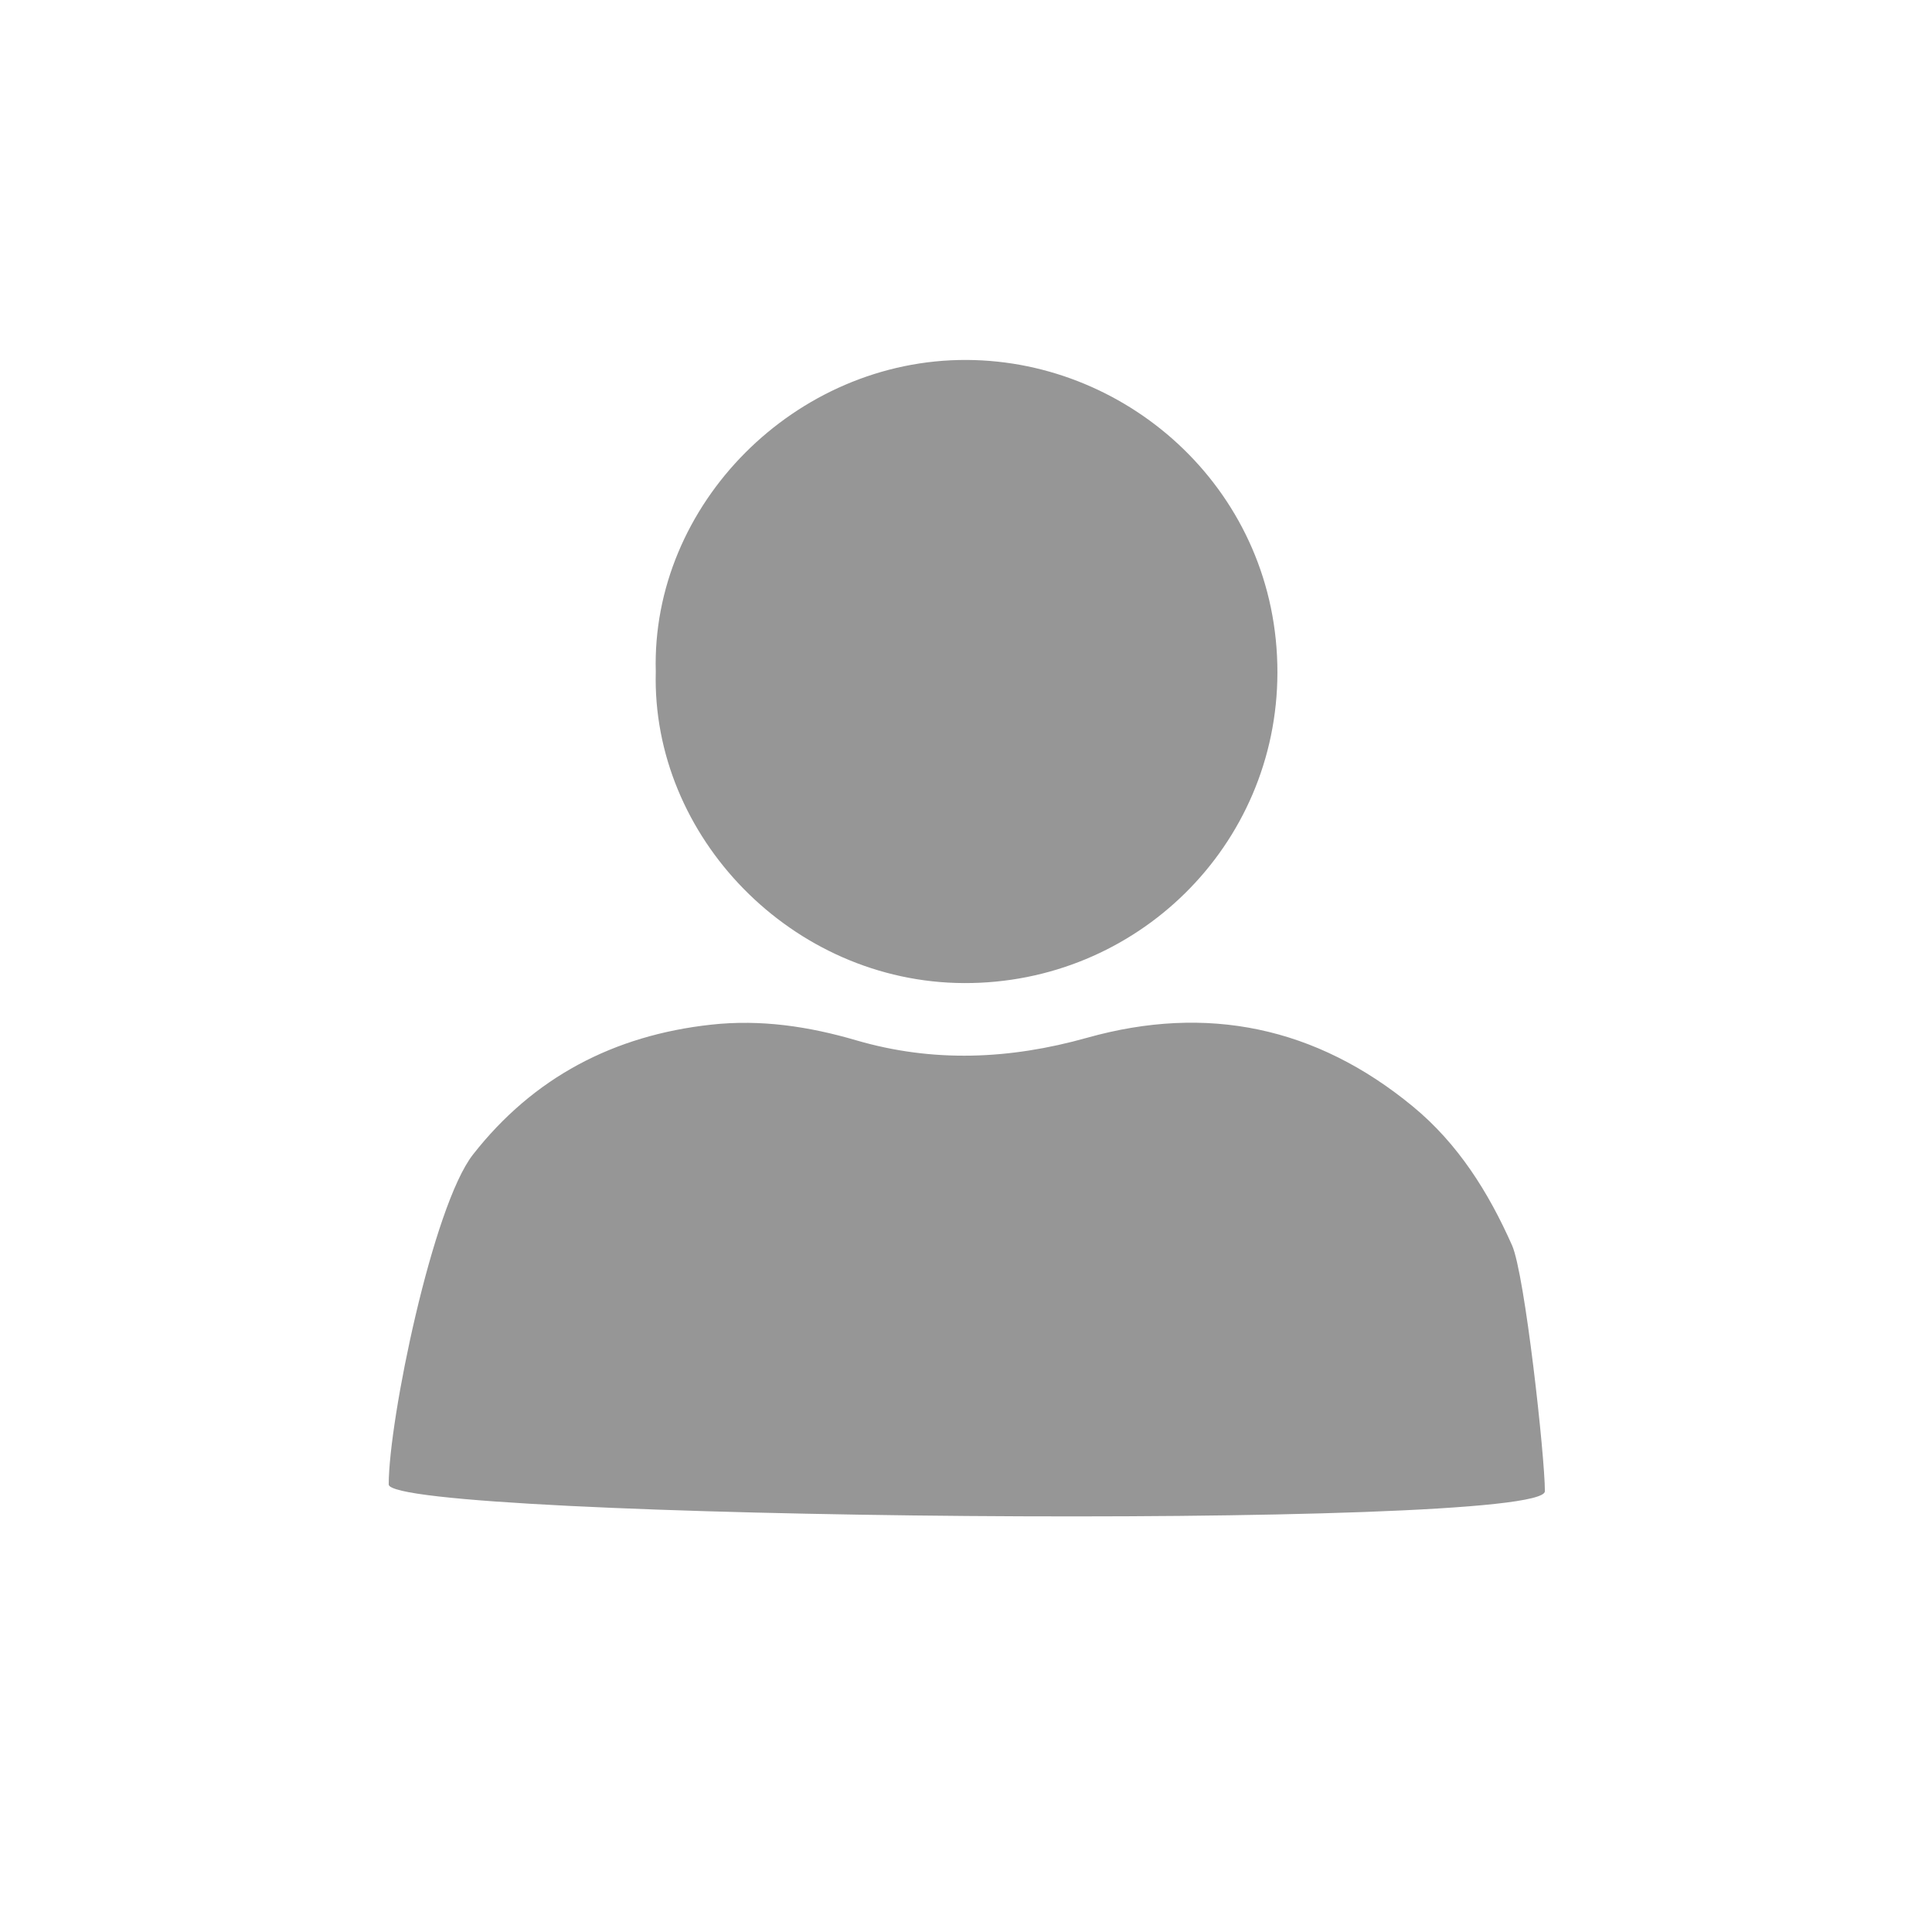
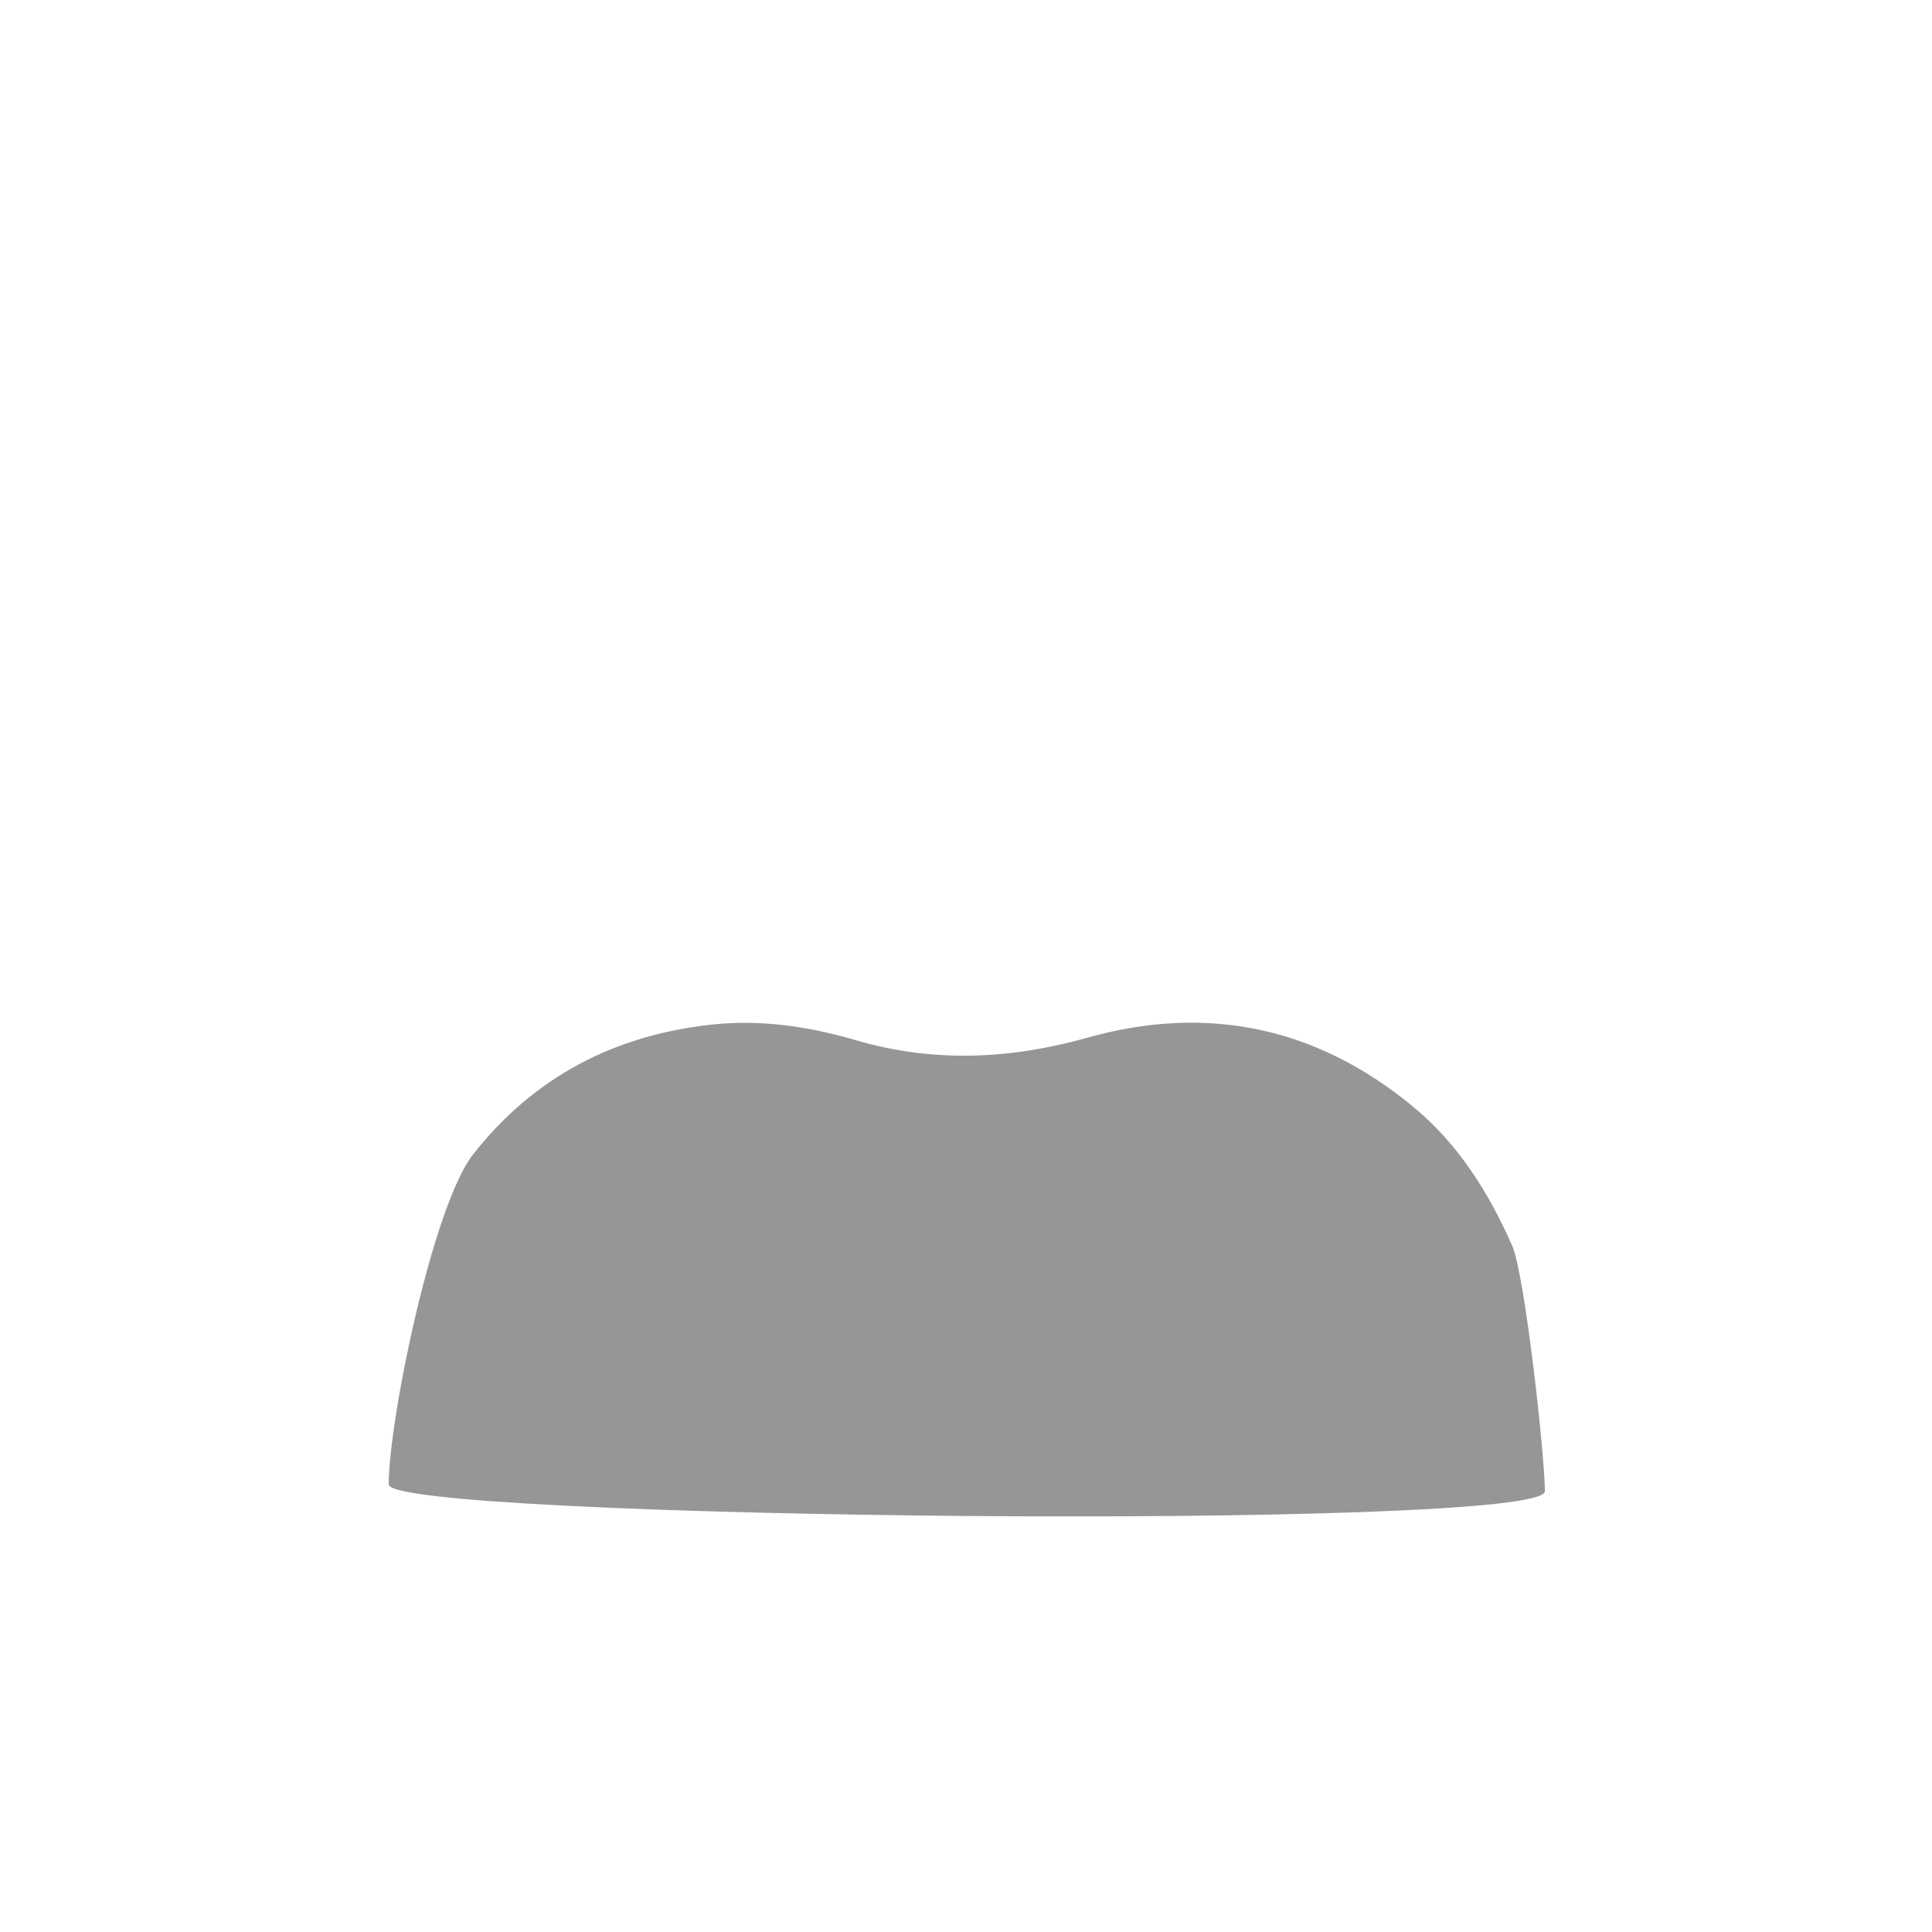
<svg xmlns="http://www.w3.org/2000/svg" version="1.1" id="Vrstva_1" x="0px" y="0px" width="512px" height="512px" viewBox="0 0 512 512" style="enable-background:new 0 0 512 512;" xml:space="preserve">
  <style type="text/css">
	.st0{fill:#FFFFFF;}
	.st1{fill:#969696;}
</style>
  <g>
-     <rect class="st0" width="512" height="512" />
    <g>
      <path class="st1" d="M103.012,393.393c0.027-17.245,11.678-73.808,22.338-87.428    c16.012-20.458,37.326-31.601,63.139-34.422c13.129-1.435,25.803,0.458,38.345,4.129    c20.483,5.995,40.778,5.098,61.27-0.656c31.757-8.918,60.685-2.901,86.28,18.174    c12.061,9.931,20.102,22.813,26.33,36.848c3.394,7.648,8.698,55.934,8.698,65.157    C409.422,405.799,102.997,402.678,103.012,393.393z" />
-       <path class="st1" d="M173.789,178.028c-1.262-44.319,36.958-82.871,82.455-82.637    c43.459,0.223,82.359,35.348,82.285,82.86c-0.071,45.907-37.396,82.467-83.089,82.275    C209.874,260.333,172.636,221.667,173.789,178.028z" />
    </g>
  </g>
</svg>